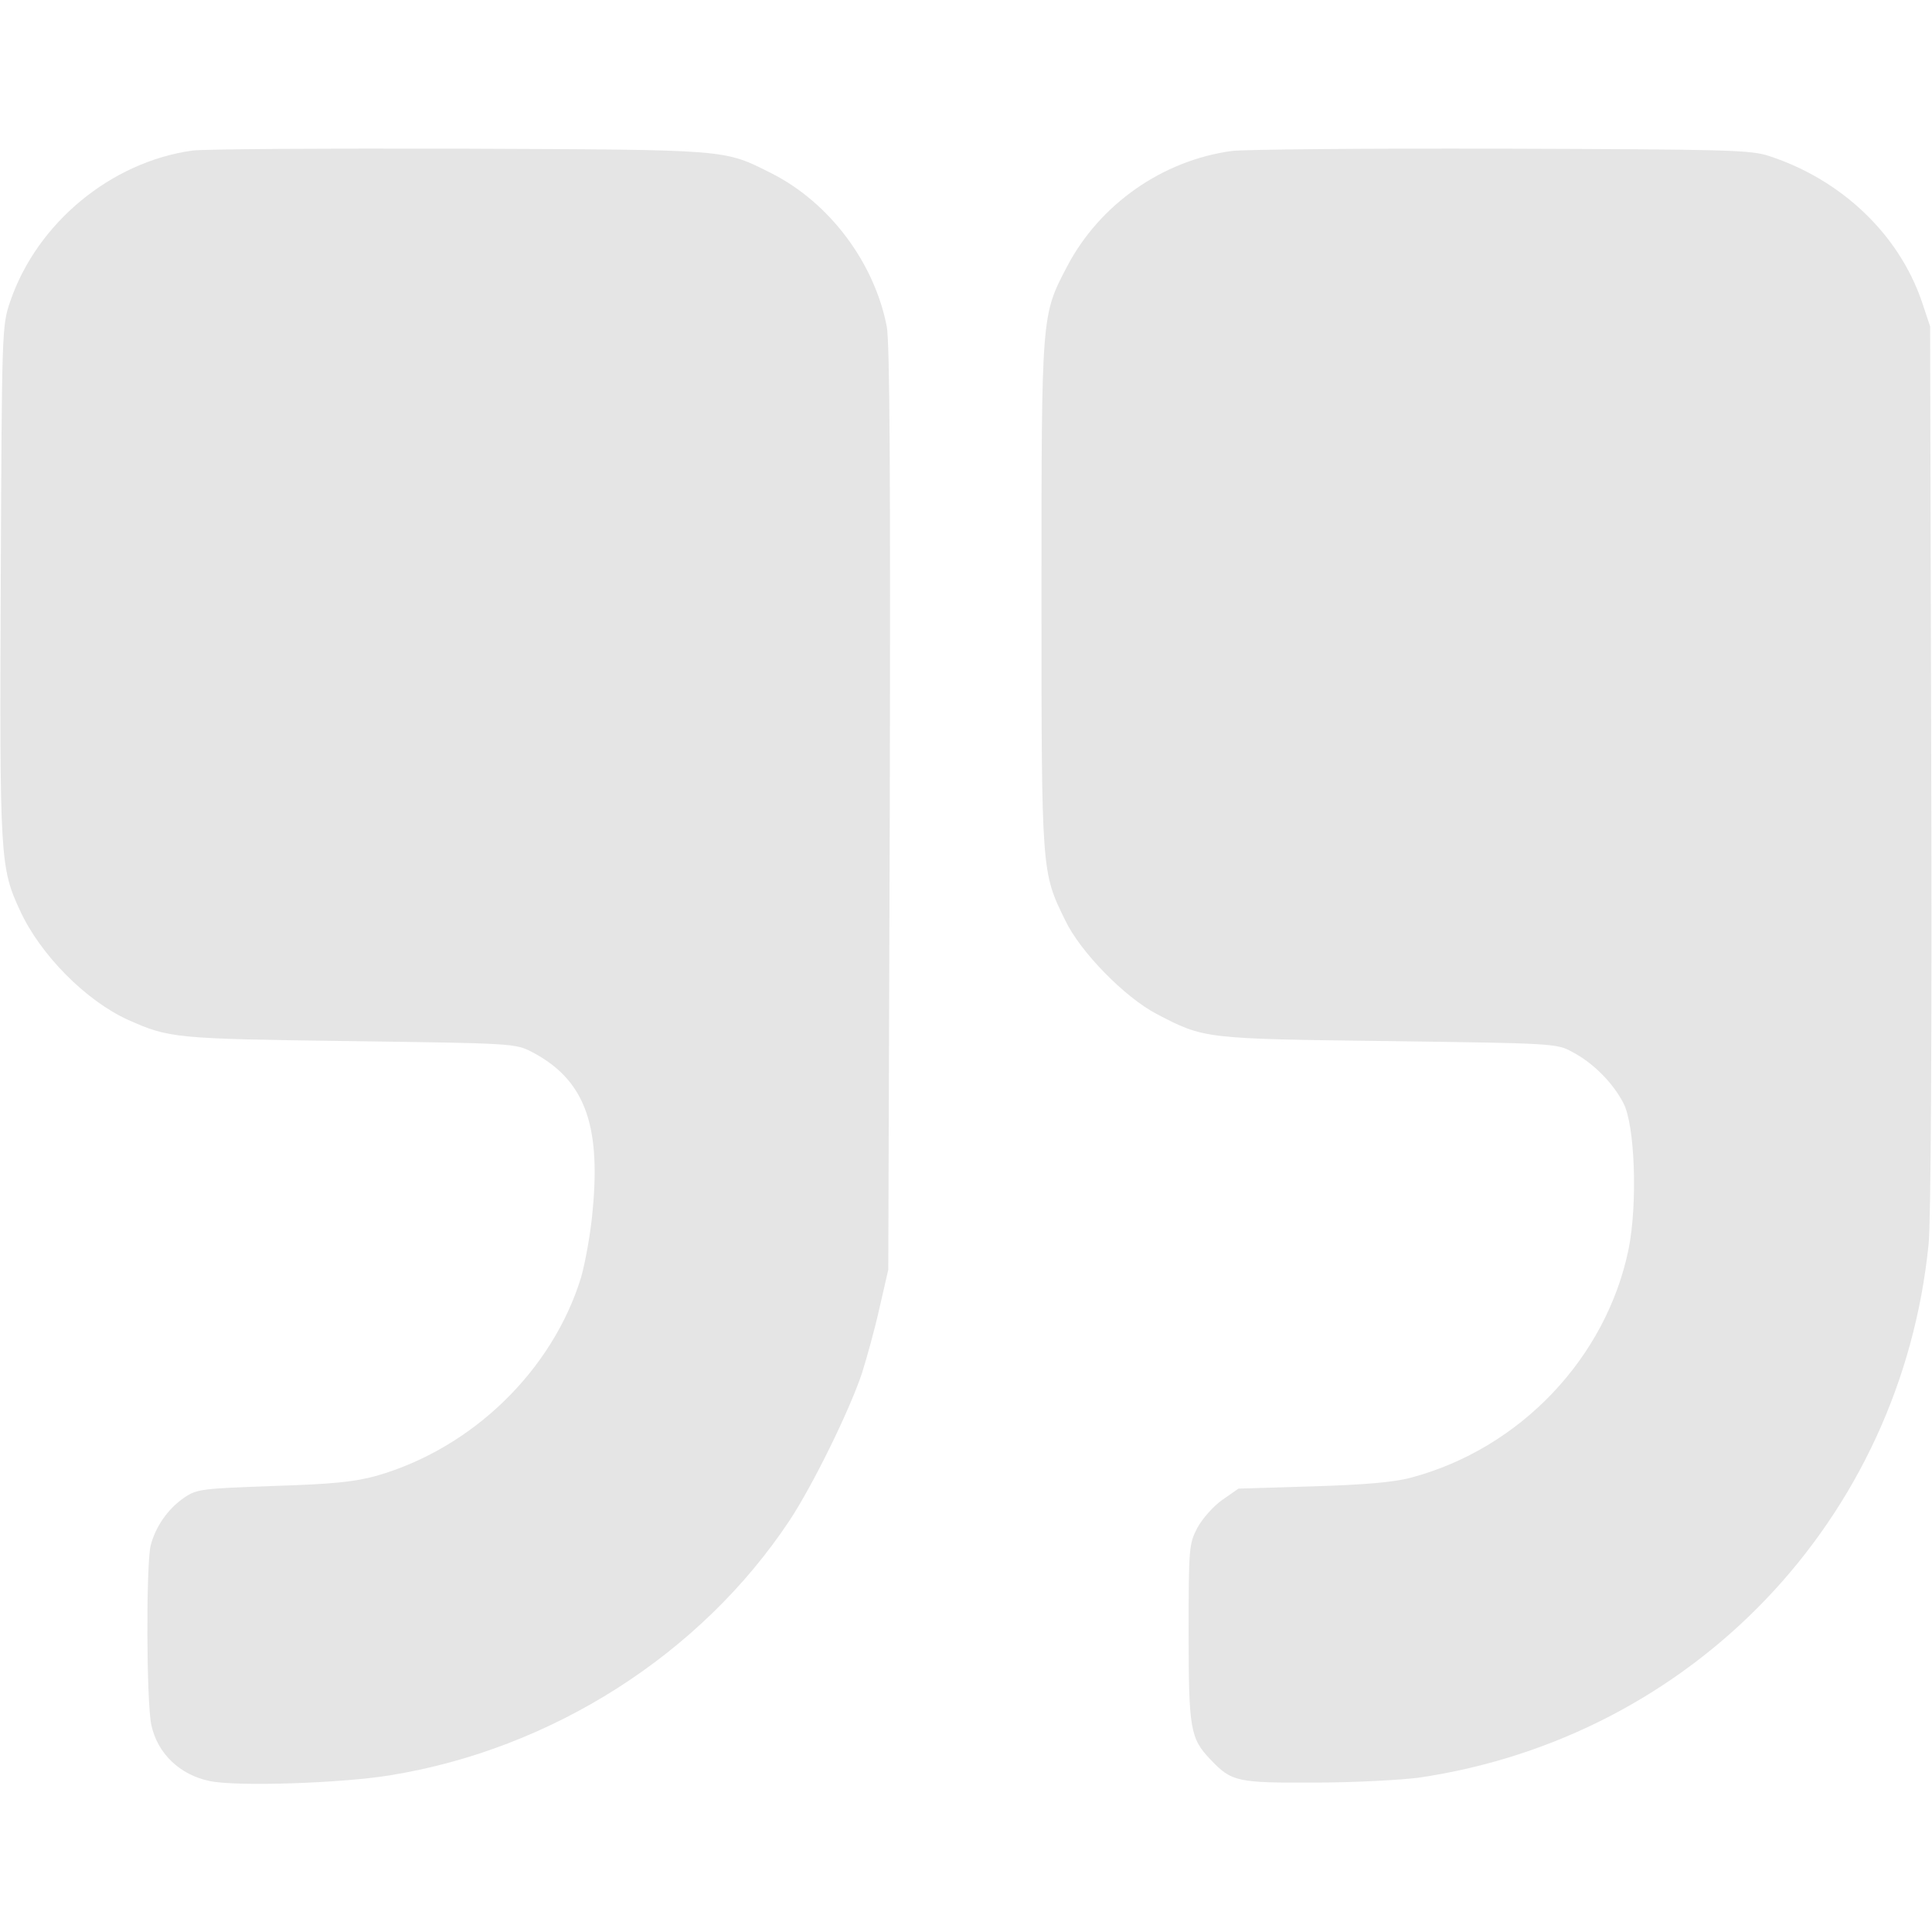
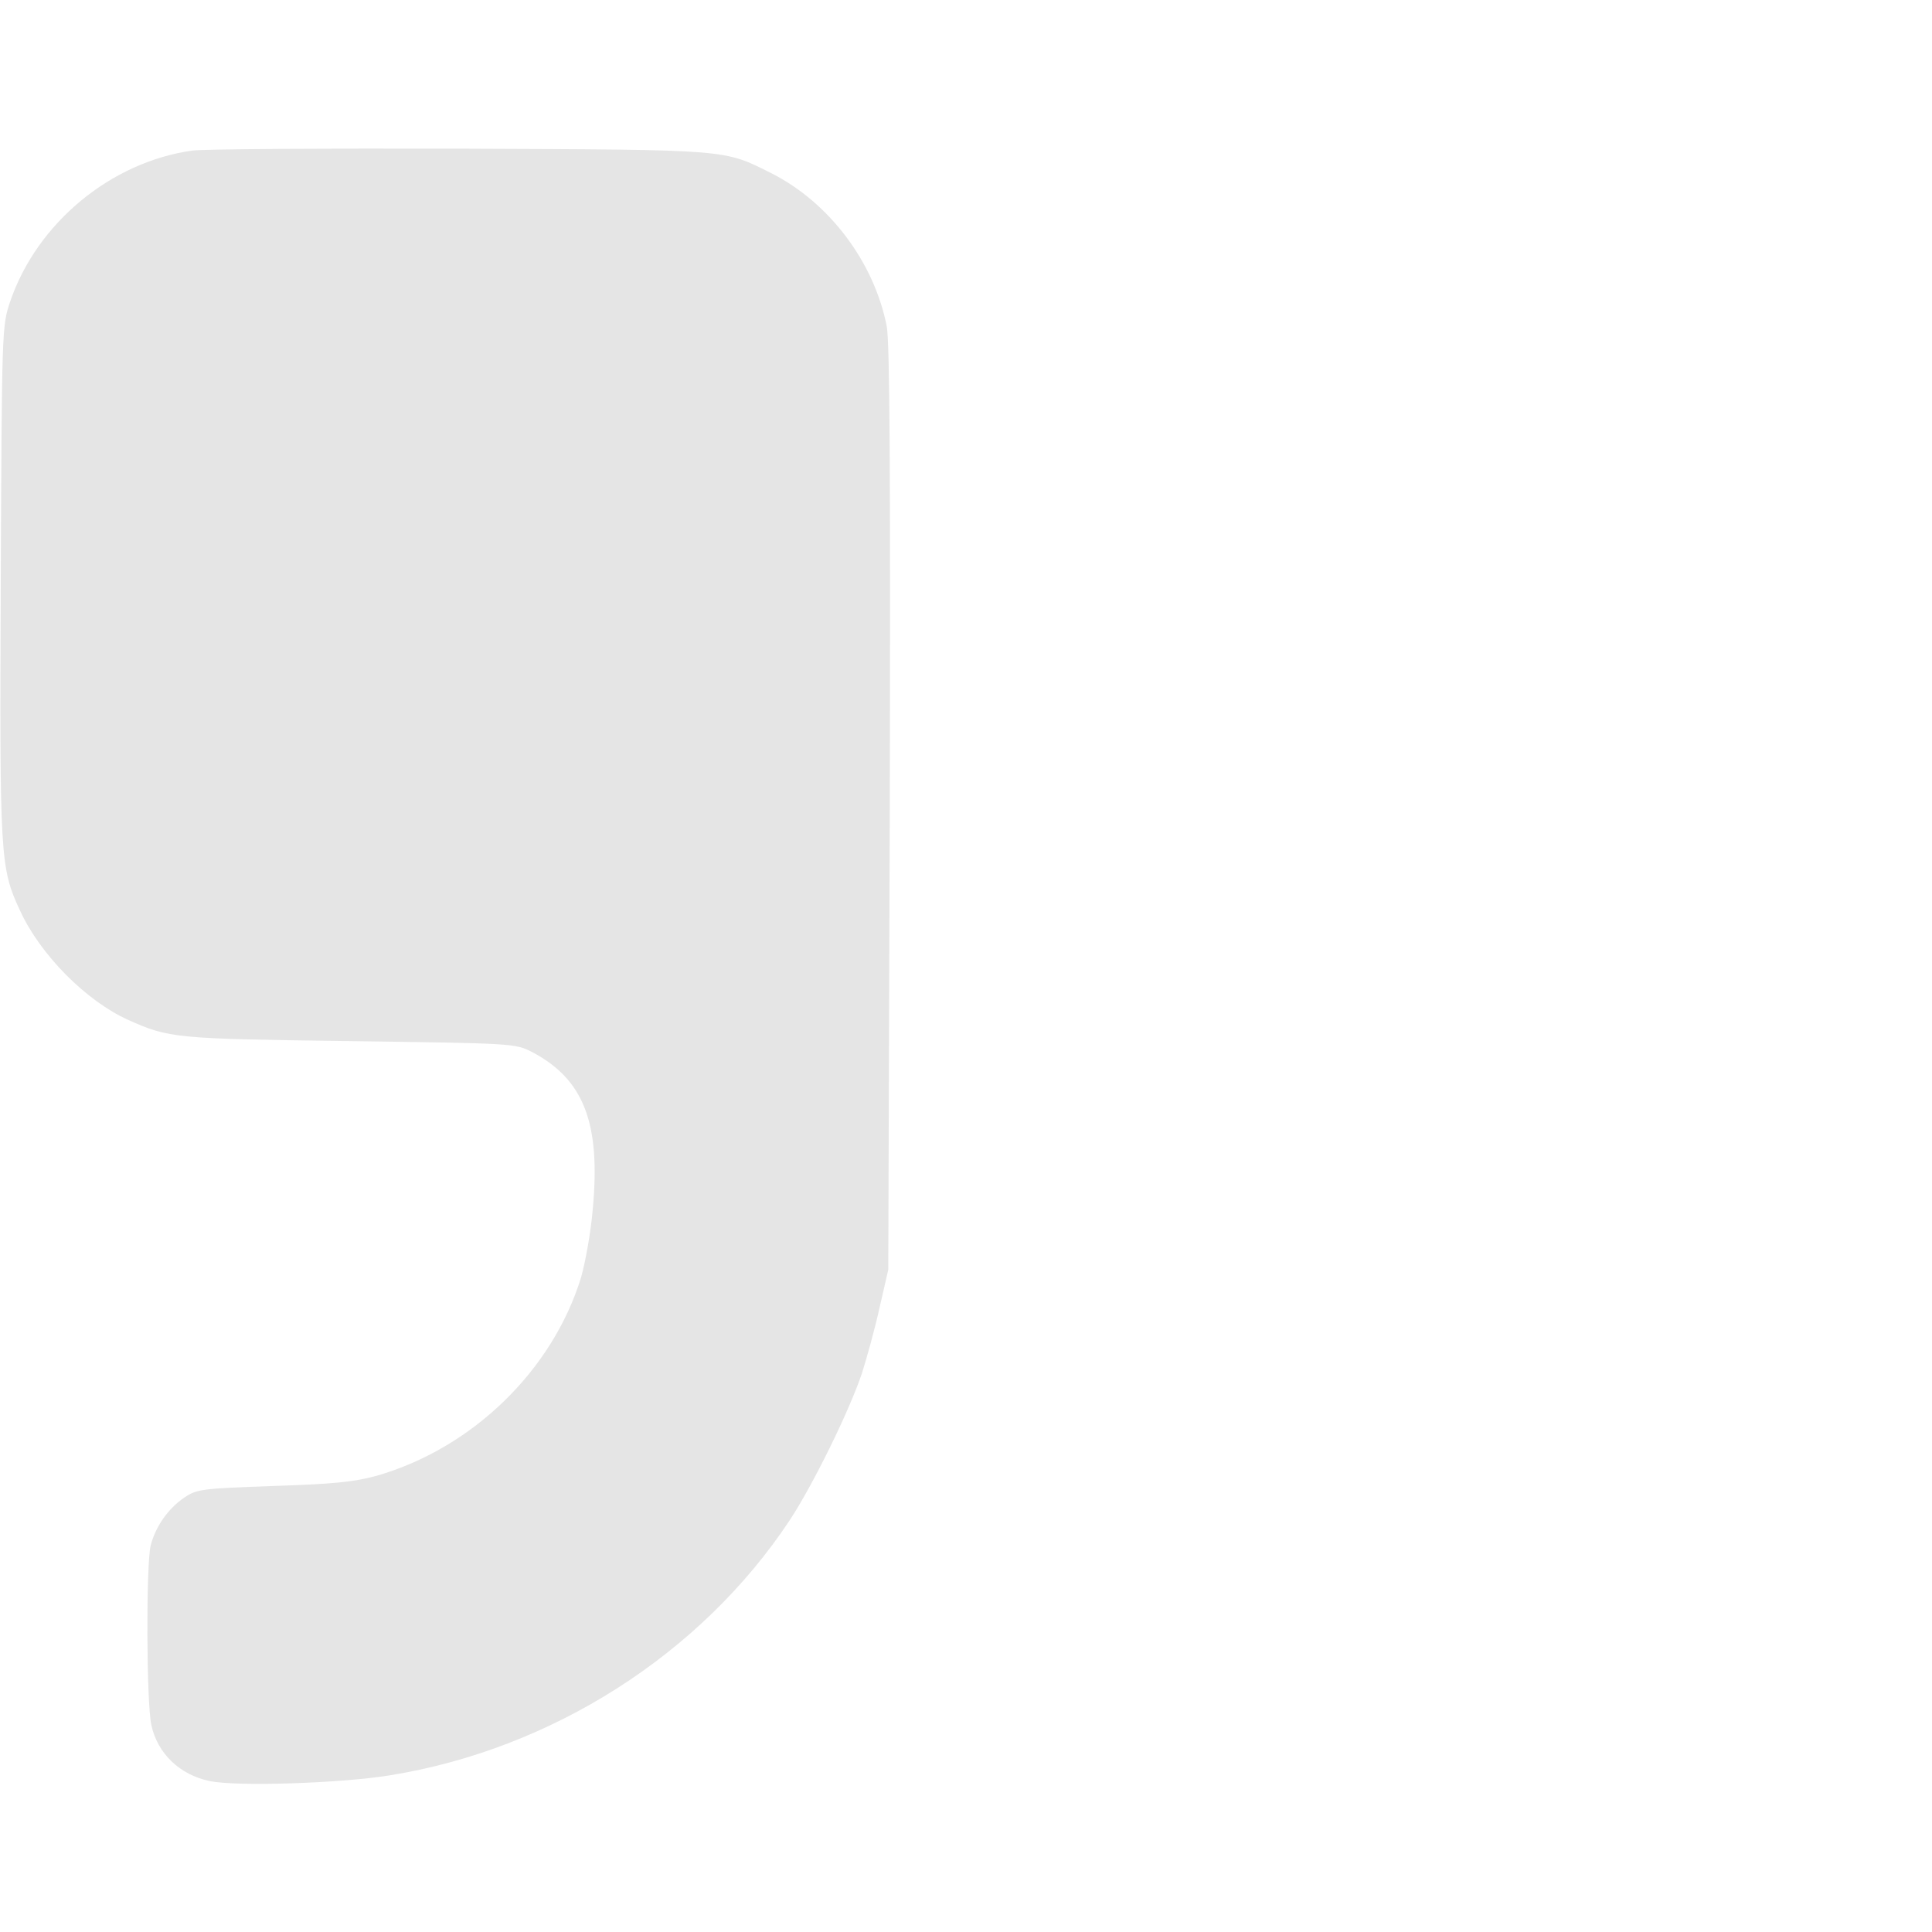
<svg xmlns="http://www.w3.org/2000/svg" version="1.0" width="512pt" height="512pt" viewBox="0 0 512 512" preserveAspectRatio="xMidYMid meet">
  <g transform="translate(0,512) scale(0.1,-0.1)" fill="#e5e5e5" stroke="none">
    <path d="M510 4721 c-216 -30 -412 -192 -483 -400 -22 -65 -22 -73 -25 -742 -3 -732 -2 -758 51 -872 54 -118 176 -240 287 -290 108 -48 122 -50 585 -56 436 -6 440 -6 485 -29 137 -72 182 -188 161 -415 -5 -62 -20 -143 -31 -182 -76 -247 -288 -453 -542 -526 -58 -16 -114 -22 -274 -27 -190 -7 -202 -8 -236 -31 -44 -30 -77 -79 -89 -128 -12 -55 -11 -413 2 -474 16 -76 76 -133 155 -149 71 -15 346 -6 476 15 430 69 825 321 1060 675 61 92 158 289 192 390 13 41 35 120 47 175 l23 100 4 1220 c2 887 0 1236 -8 1280 -33 169 -151 327 -304 405 -130 65 -105 63 -826 66 -360 1 -680 -1 -710 -5z" />
-     <path d="M3265 4720 c-185 -25 -351 -142 -437 -306 -68 -130 -68 -123 -68 -869 0 -738 0 -736 63 -864 40 -84 158 -204 242 -248 126 -66 126 -66 615 -72 437 -6 446 -6 487 -29 54 -28 107 -81 135 -135 31 -58 38 -267 14 -387 -59 -288 -287 -529 -577 -606 -44 -12 -124 -19 -261 -23 l-196 -6 -43 -30 c-23 -16 -53 -50 -66 -74 -22 -43 -23 -52 -23 -278 0 -254 4 -280 58 -336 56 -59 70 -62 277 -61 105 0 229 7 275 13 727 107 1278 685 1351 1414 6 64 9 534 7 1267 l-3 1165 -22 66 c-61 178 -212 322 -403 385 -50 17 -109 18 -710 20 -360 1 -682 -2 -715 -6z" />
  </g>
</svg>